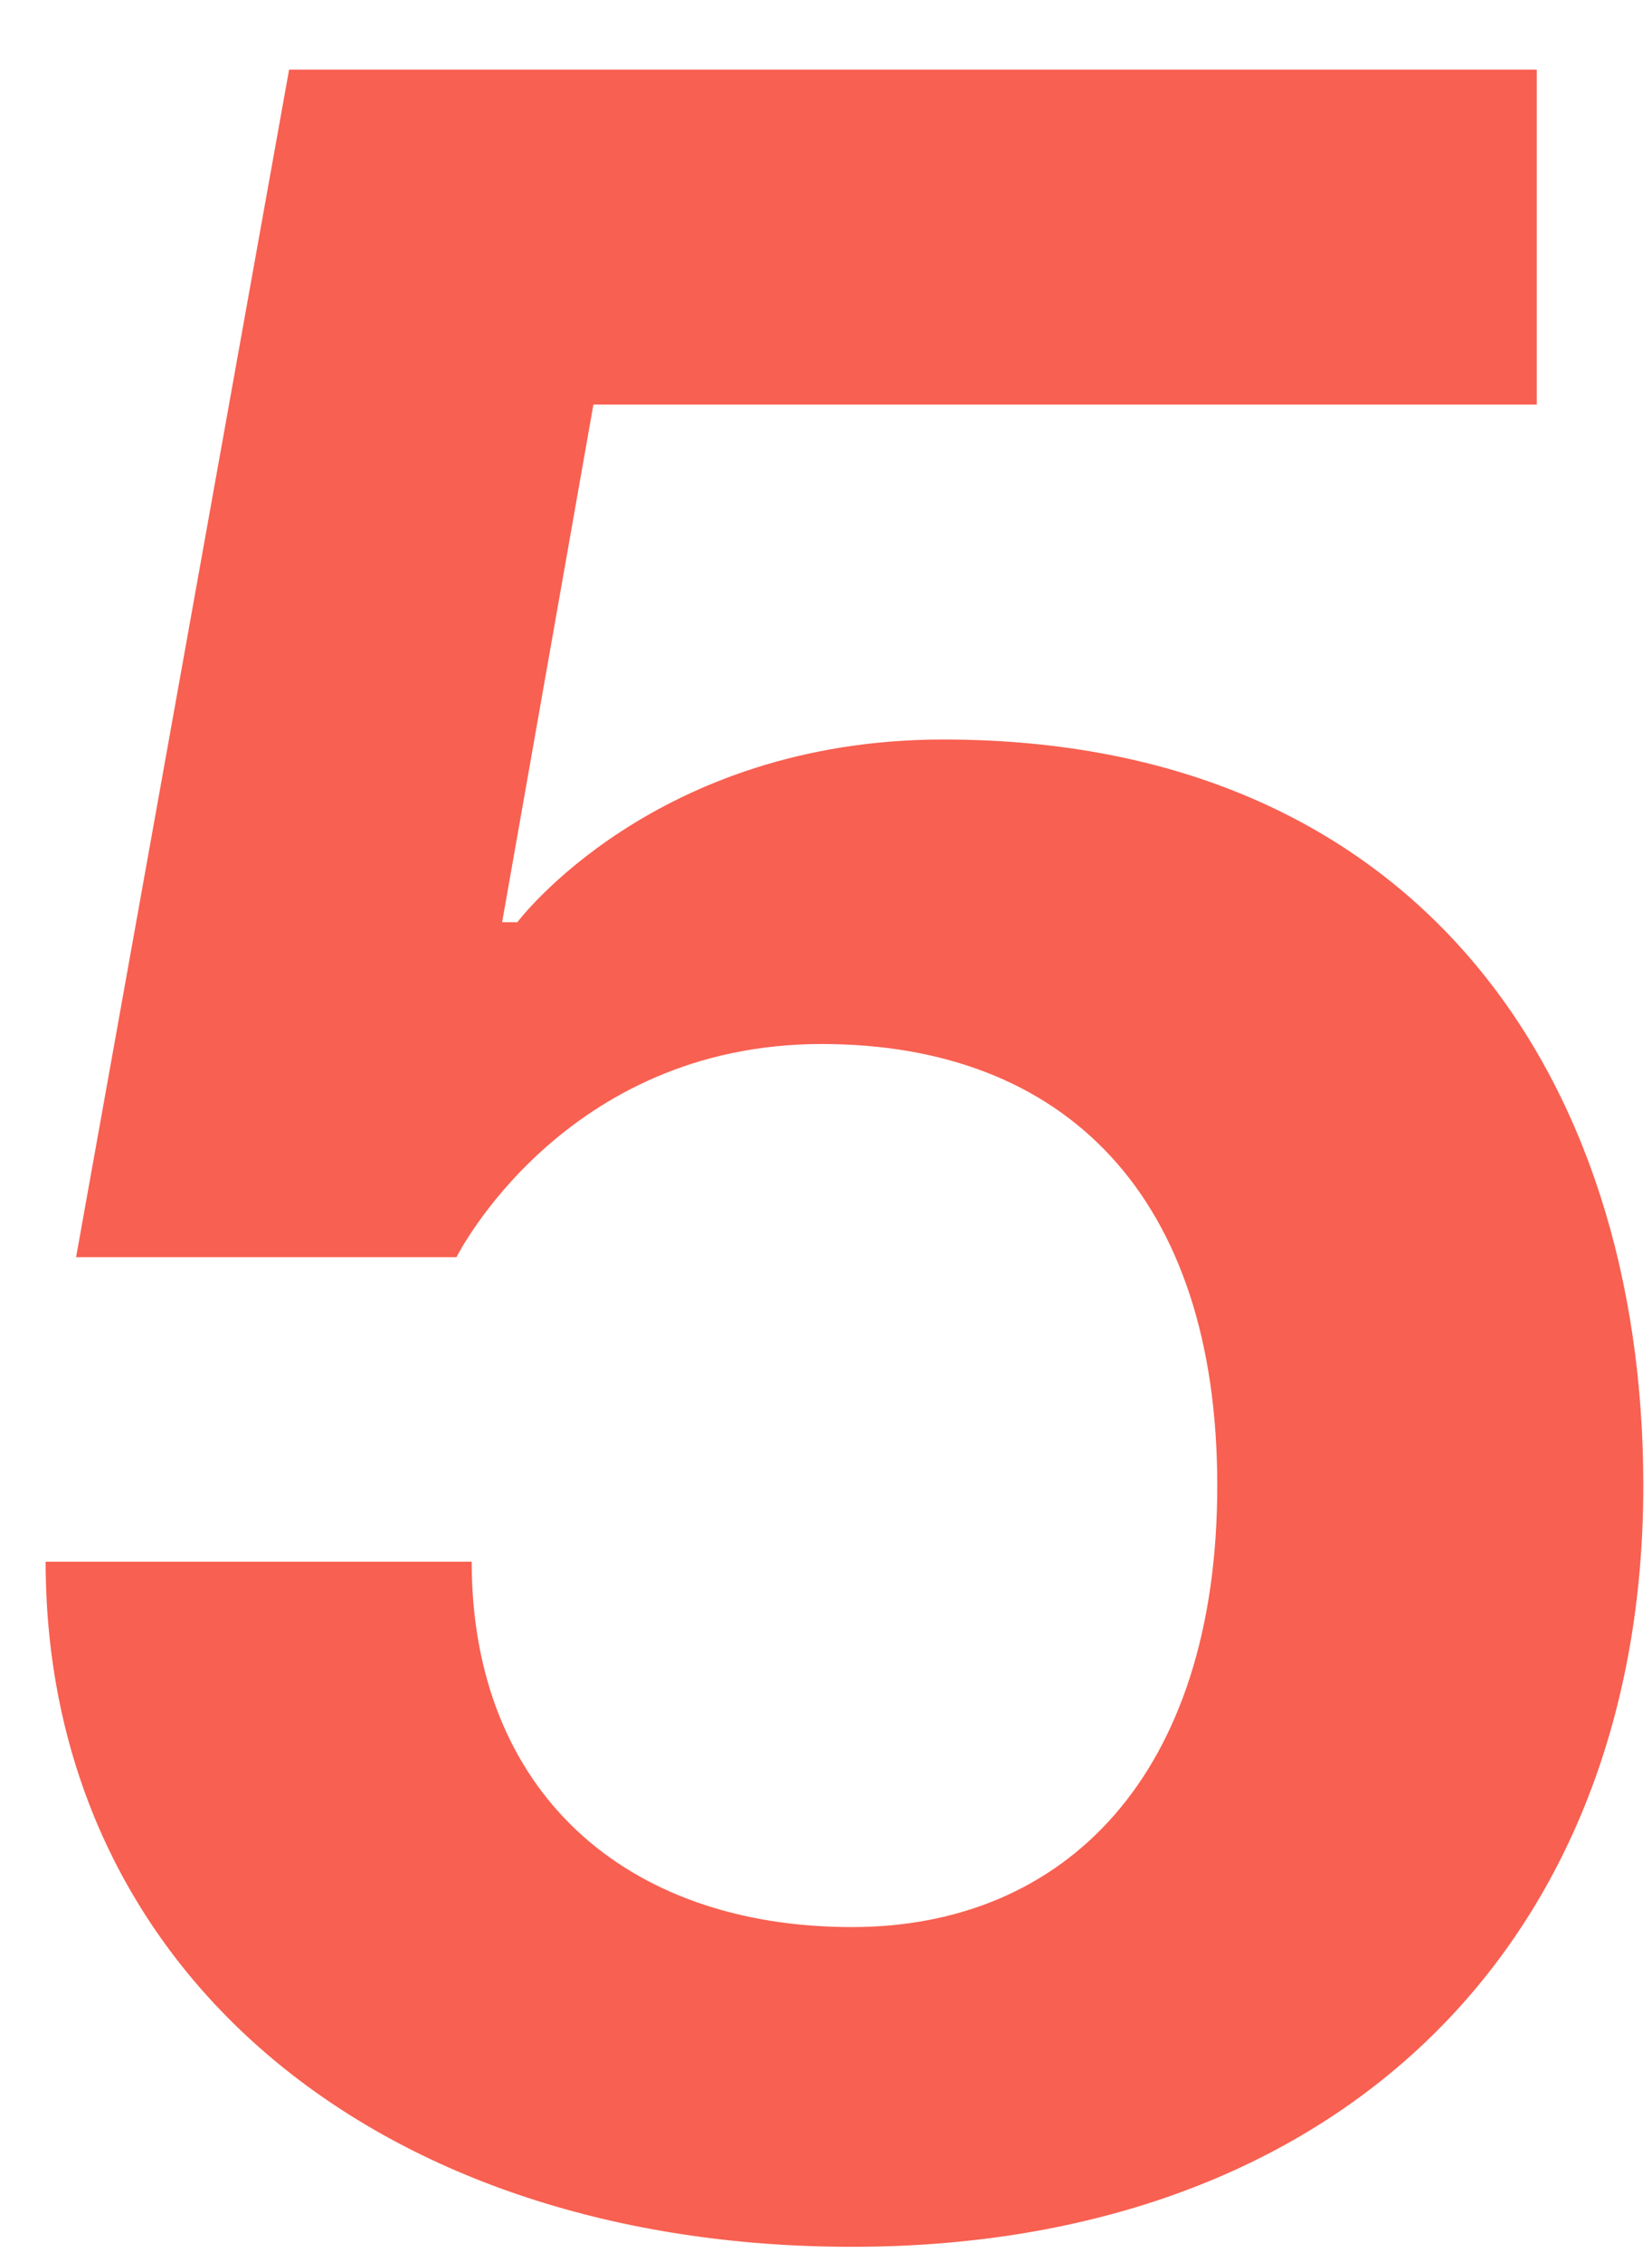
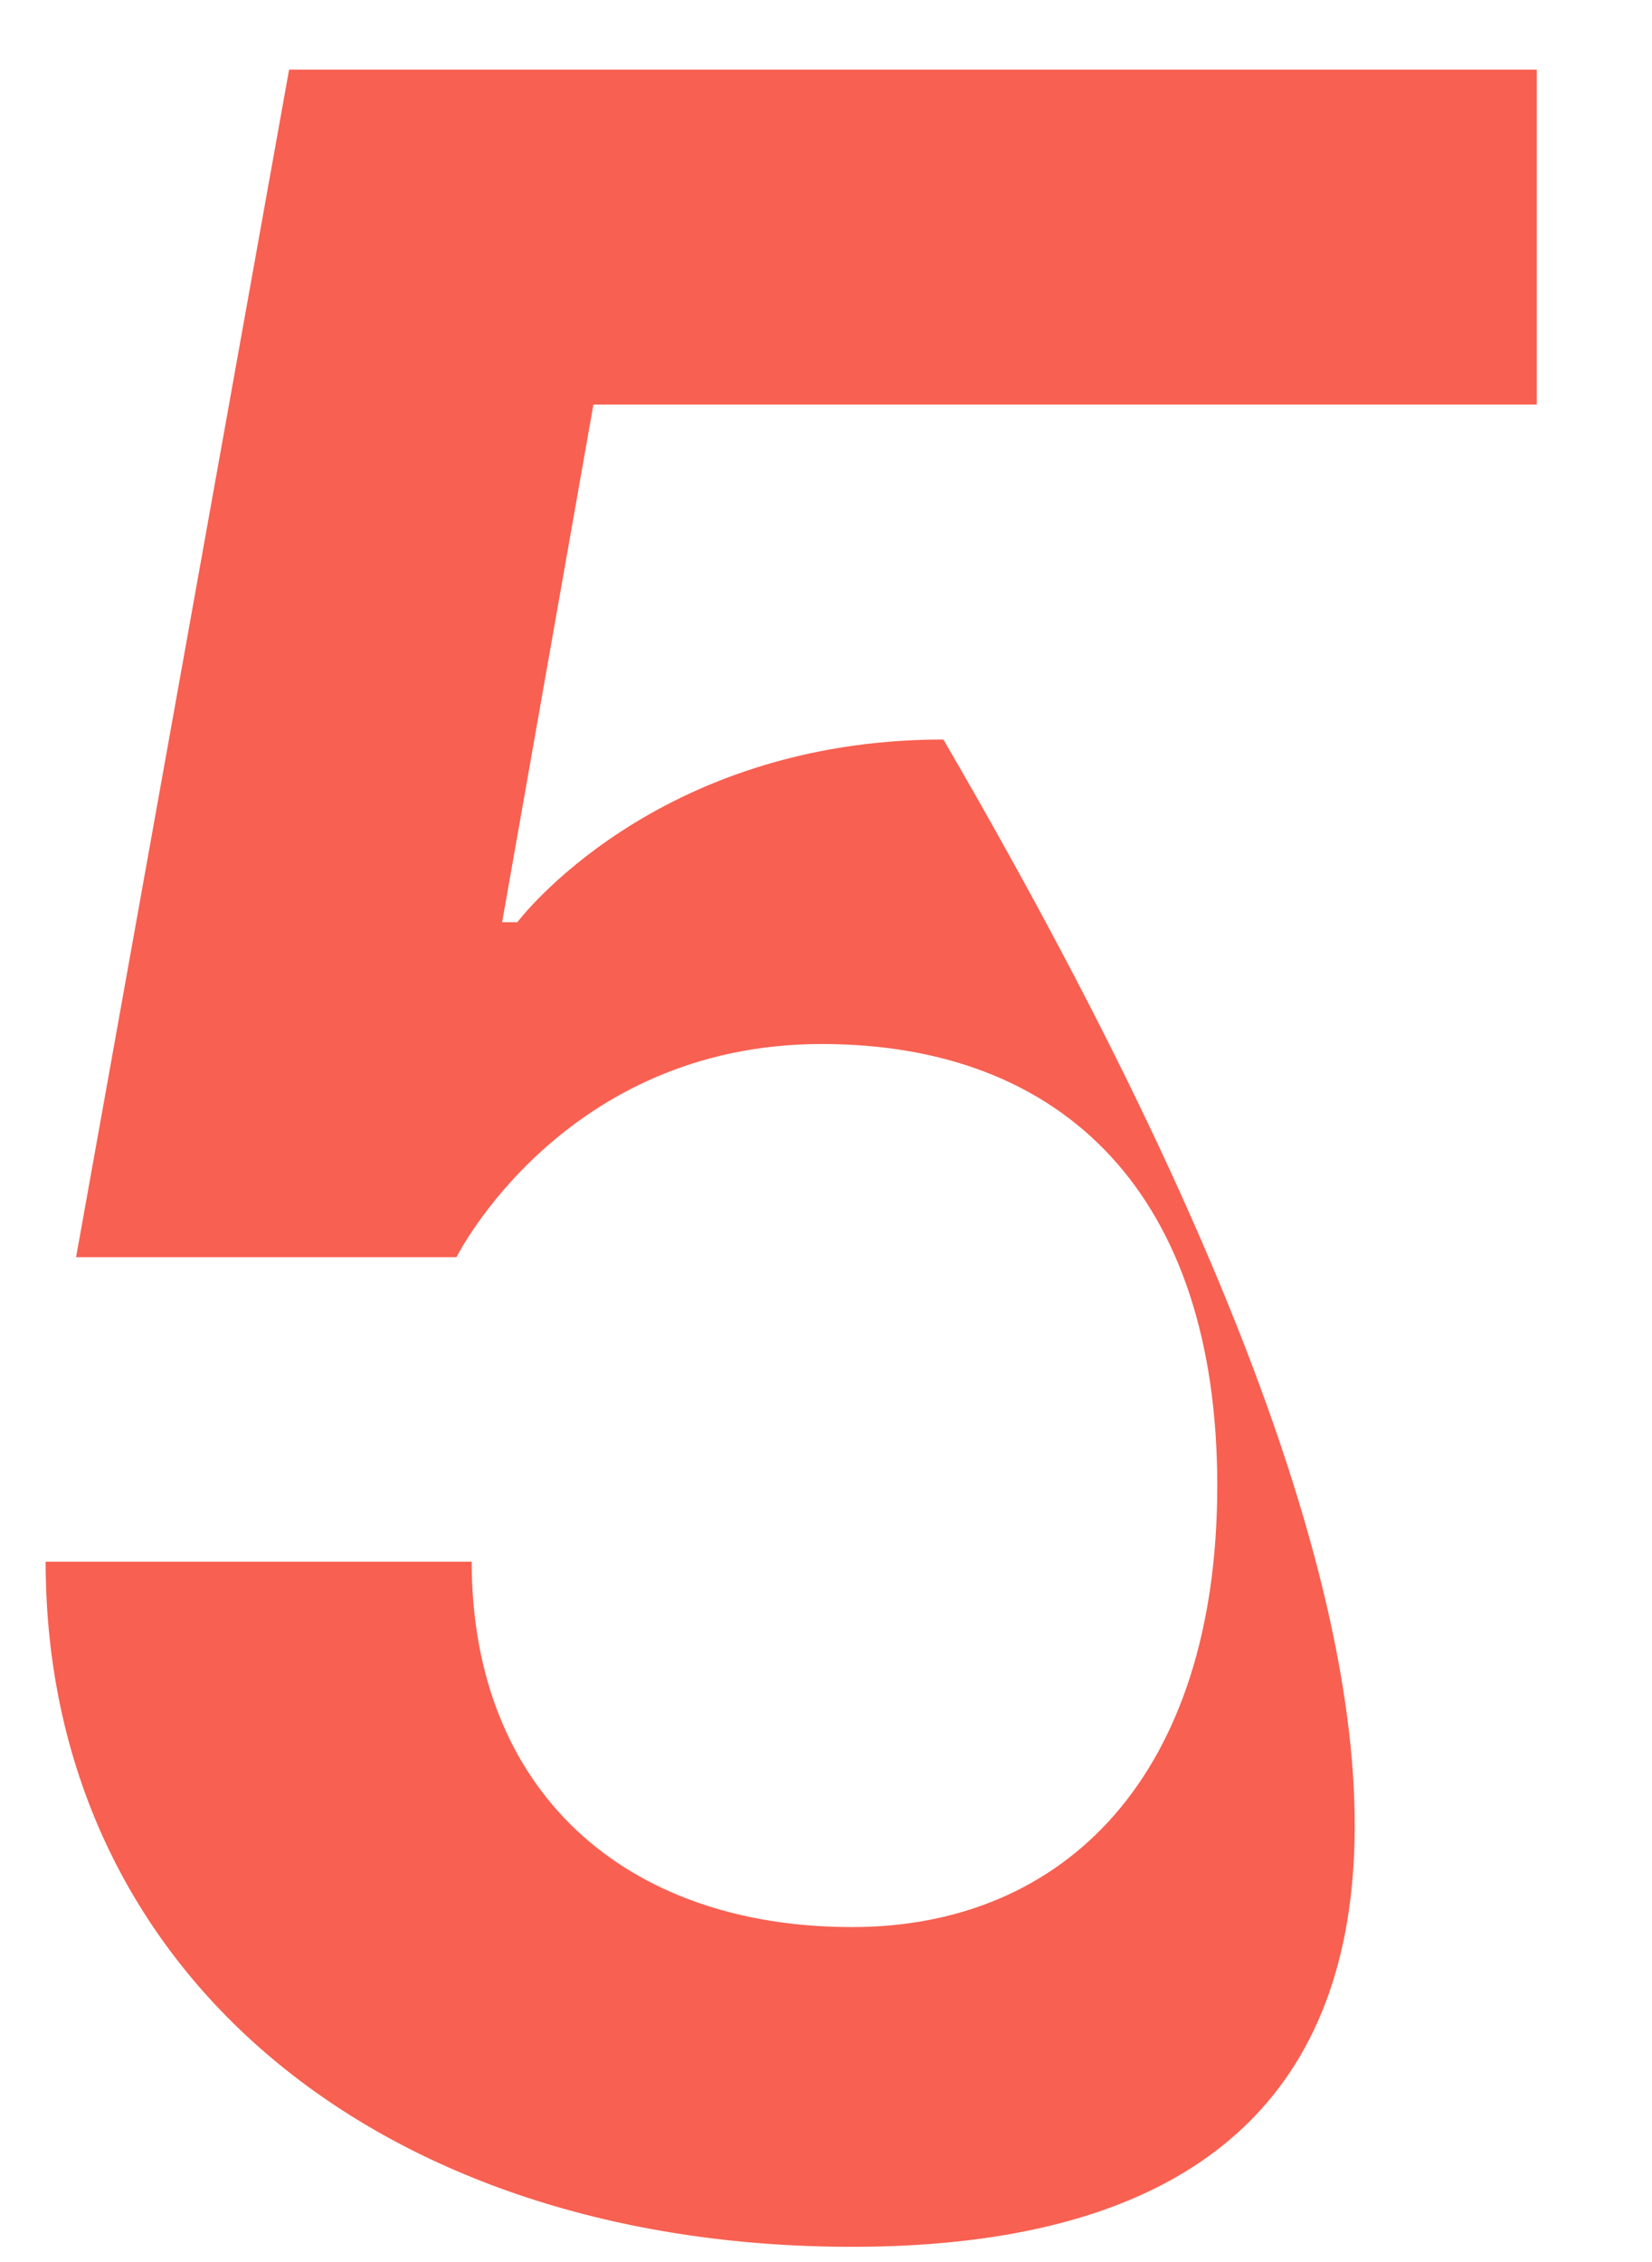
<svg xmlns="http://www.w3.org/2000/svg" width="19" height="26" viewBox="0 0 19 26" fill="none">
-   <path d="M17.675 0.8V4.65H6.825L5.775 10.6H5.95C5.95 10.6 7.525 8.5 10.85 8.5C16.275 8.5 18.9 12.35 18.9 17.075C18.9 22.325 15.4 25.825 9.8 25.825C4.375 25.825 0.525 22.675 0.525 17.95H5.425C5.425 20.575 7.175 22.15 9.8 22.15C12.25 22.15 14 20.4 14 17.075C14 13.75 12.25 12 9.45 12C6.475 12 5.25 14.45 5.25 14.45H0.875L3.325 0.8H17.675Z" fill="#F86051" />
+   <path d="M17.675 0.8V4.65H6.825L5.775 10.6H5.95C5.95 10.6 7.525 8.5 10.85 8.5C18.9 22.325 15.4 25.825 9.8 25.825C4.375 25.825 0.525 22.675 0.525 17.95H5.425C5.425 20.575 7.175 22.15 9.8 22.15C12.25 22.15 14 20.4 14 17.075C14 13.75 12.25 12 9.45 12C6.475 12 5.25 14.45 5.25 14.45H0.875L3.325 0.8H17.675Z" fill="#F86051" />
</svg>